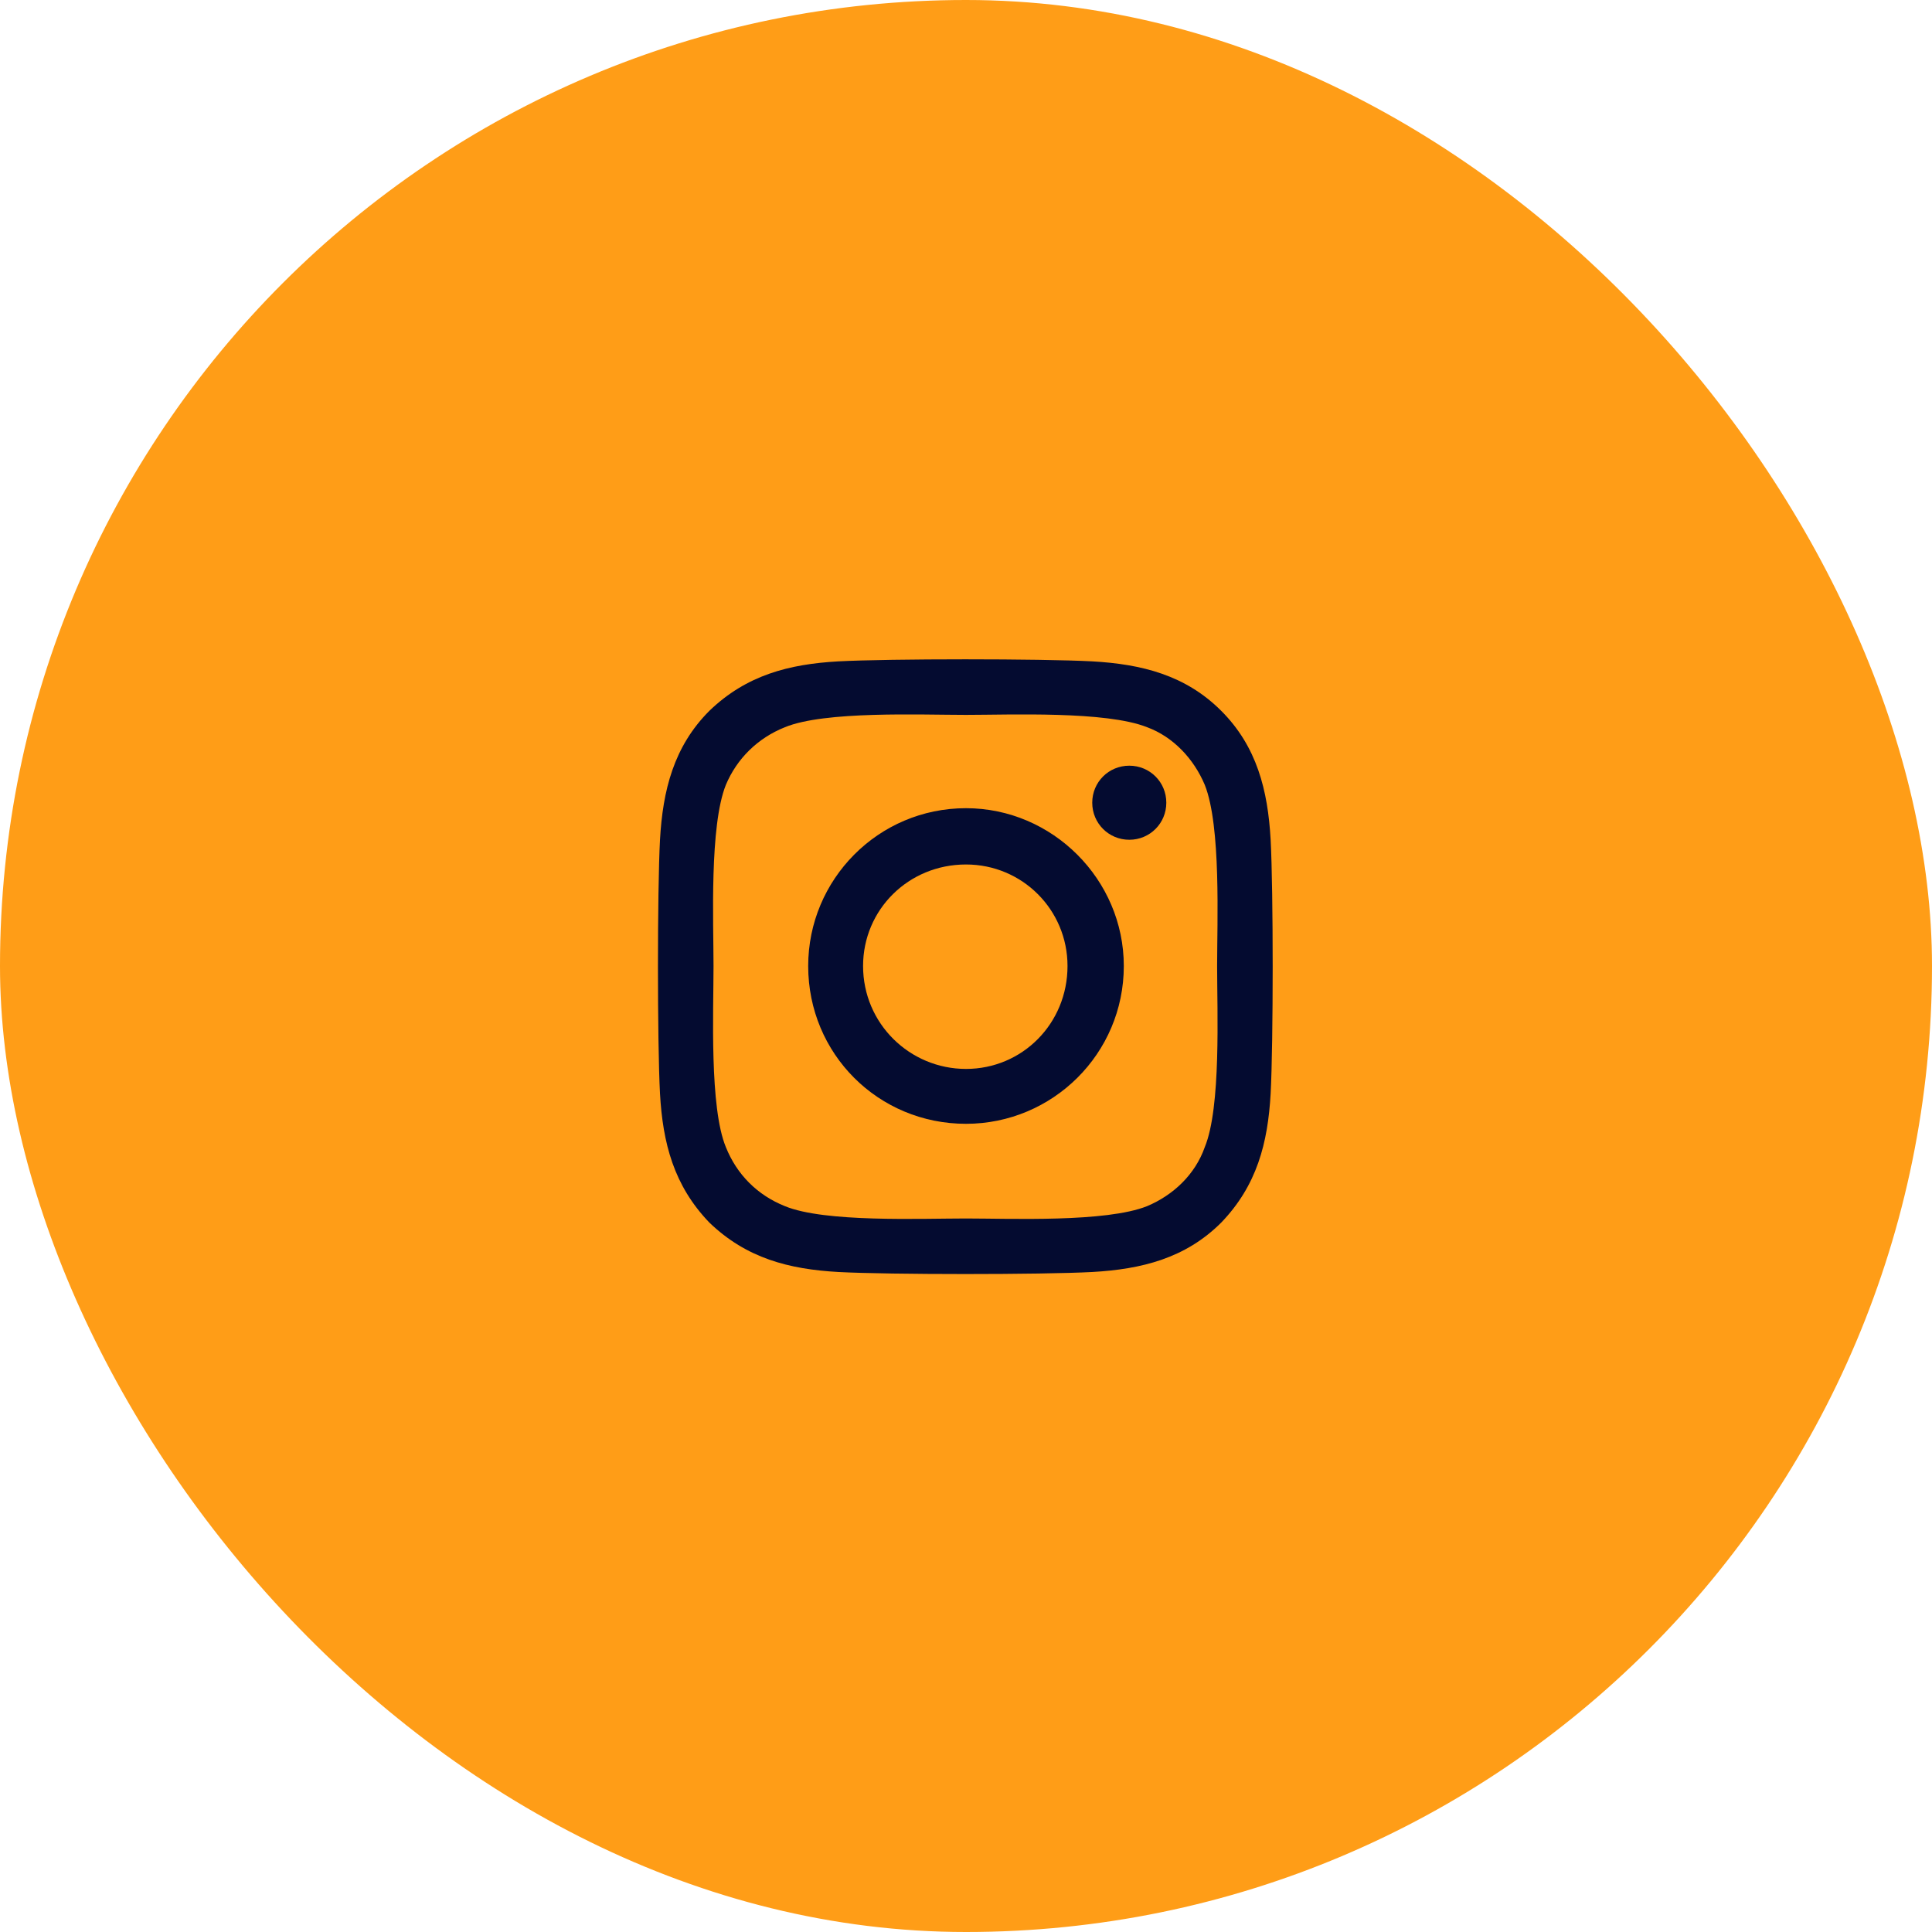
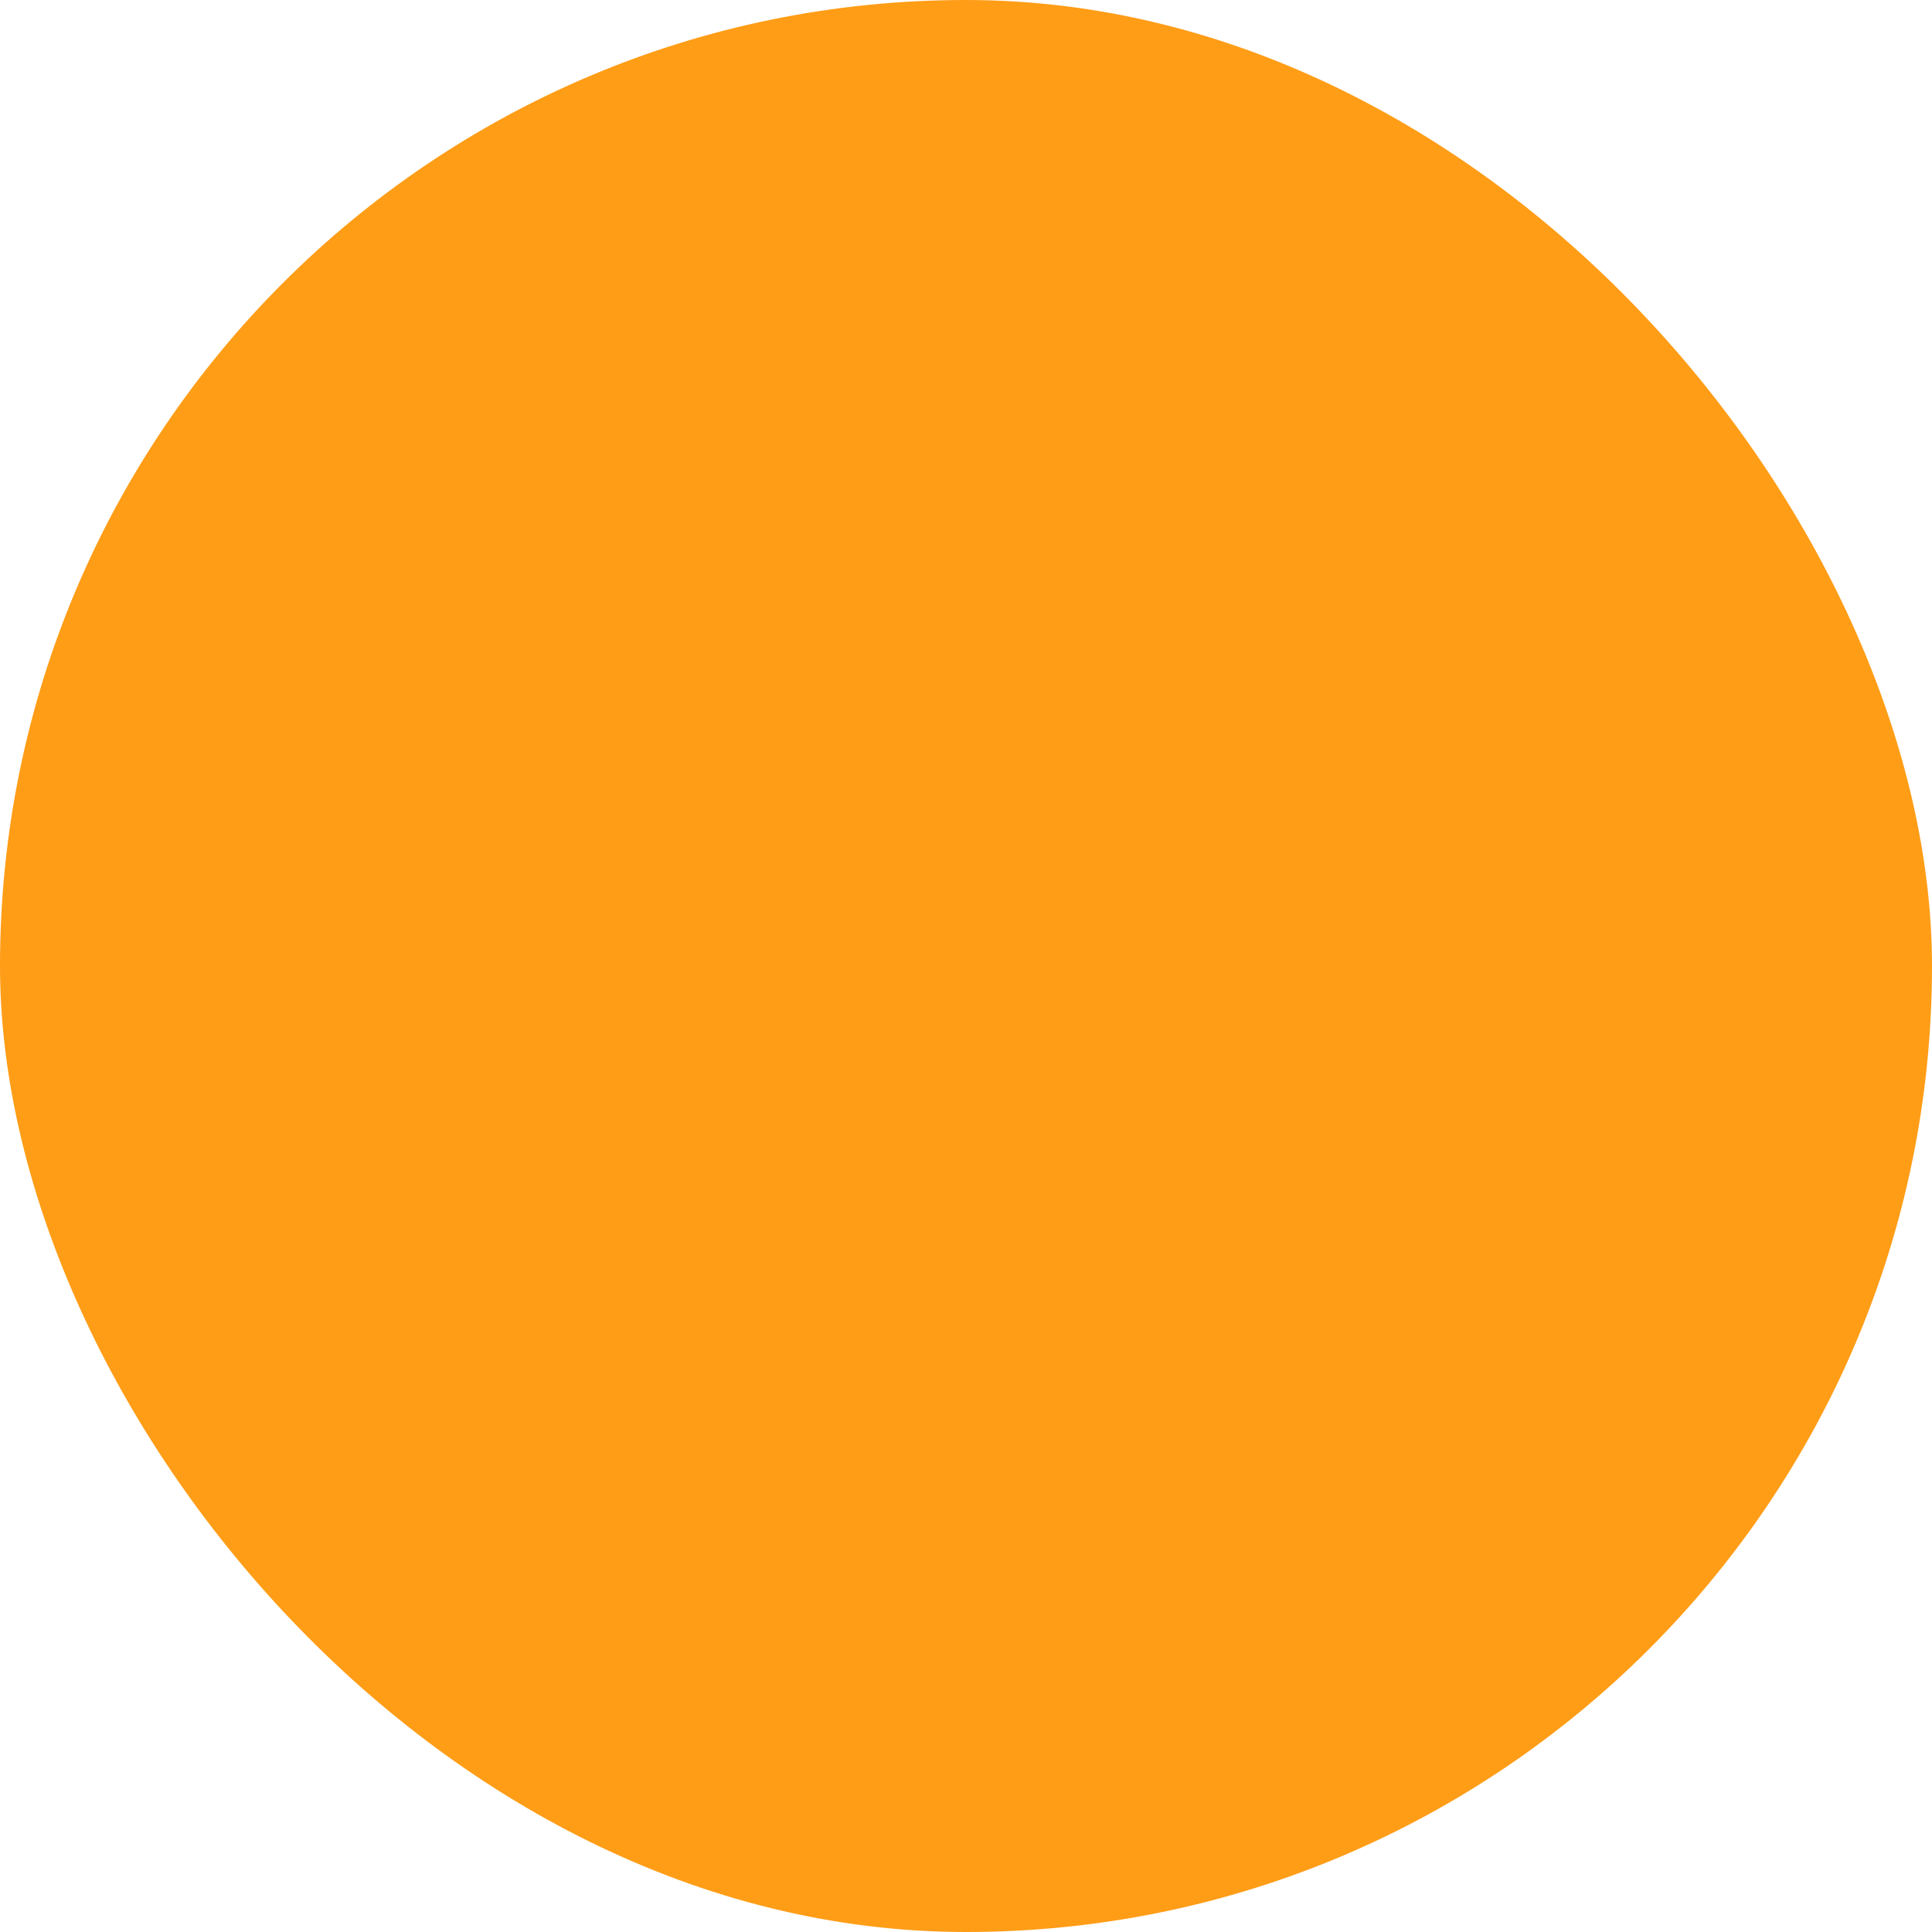
<svg xmlns="http://www.w3.org/2000/svg" width="44" height="44" viewBox="0 0 44 44" fill="none">
  <rect width="44" height="44" rx="22" fill="#FF9D17" />
-   <path d="M22 18.406C23.969 18.406 25.594 20.031 25.594 22C25.594 24 23.969 25.594 22 25.594C20 25.594 18.406 24 18.406 22C18.406 20.031 20 18.406 22 18.406ZM22 24.344C23.281 24.344 24.312 23.312 24.312 22C24.312 20.719 23.281 19.688 22 19.688C20.688 19.688 19.656 20.719 19.656 22C19.656 23.312 20.719 24.344 22 24.344ZM26.562 18.281C26.562 17.812 26.188 17.438 25.719 17.438C25.25 17.438 24.875 17.812 24.875 18.281C24.875 18.75 25.25 19.125 25.719 19.125C26.188 19.125 26.562 18.75 26.562 18.281ZM28.938 19.125C29 20.281 29 23.75 28.938 24.906C28.875 26.031 28.625 27 27.812 27.844C27 28.656 26 28.906 24.875 28.969C23.719 29.031 20.25 29.031 19.094 28.969C17.969 28.906 17 28.656 16.156 27.844C15.344 27 15.094 26.031 15.031 24.906C14.969 23.75 14.969 20.281 15.031 19.125C15.094 18 15.344 17 16.156 16.188C17 15.375 17.969 15.125 19.094 15.062C20.25 15 23.719 15 24.875 15.062C26 15.125 27 15.375 27.812 16.188C28.625 17 28.875 18 28.938 19.125ZM27.438 26.125C27.812 25.219 27.719 23.031 27.719 22C27.719 21 27.812 18.812 27.438 17.875C27.188 17.281 26.719 16.781 26.125 16.562C25.188 16.188 23 16.281 22 16.281C20.969 16.281 18.781 16.188 17.875 16.562C17.25 16.812 16.781 17.281 16.531 17.875C16.156 18.812 16.25 21 16.25 22C16.25 23.031 16.156 25.219 16.531 26.125C16.781 26.75 17.25 27.219 17.875 27.469C18.781 27.844 20.969 27.75 22 27.75C23 27.75 25.188 27.844 26.125 27.469C26.719 27.219 27.219 26.75 27.438 26.125Z" fill="#040B30" />
</svg>